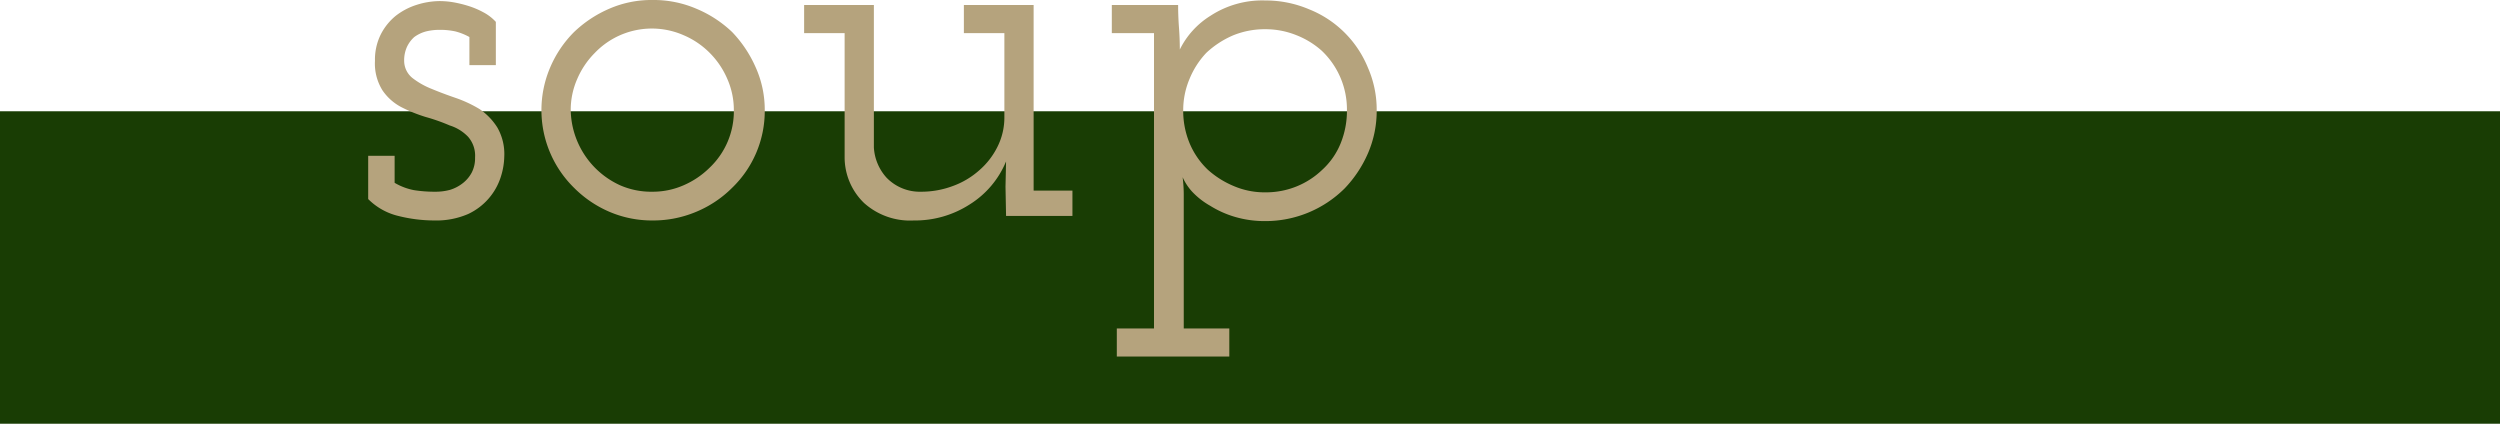
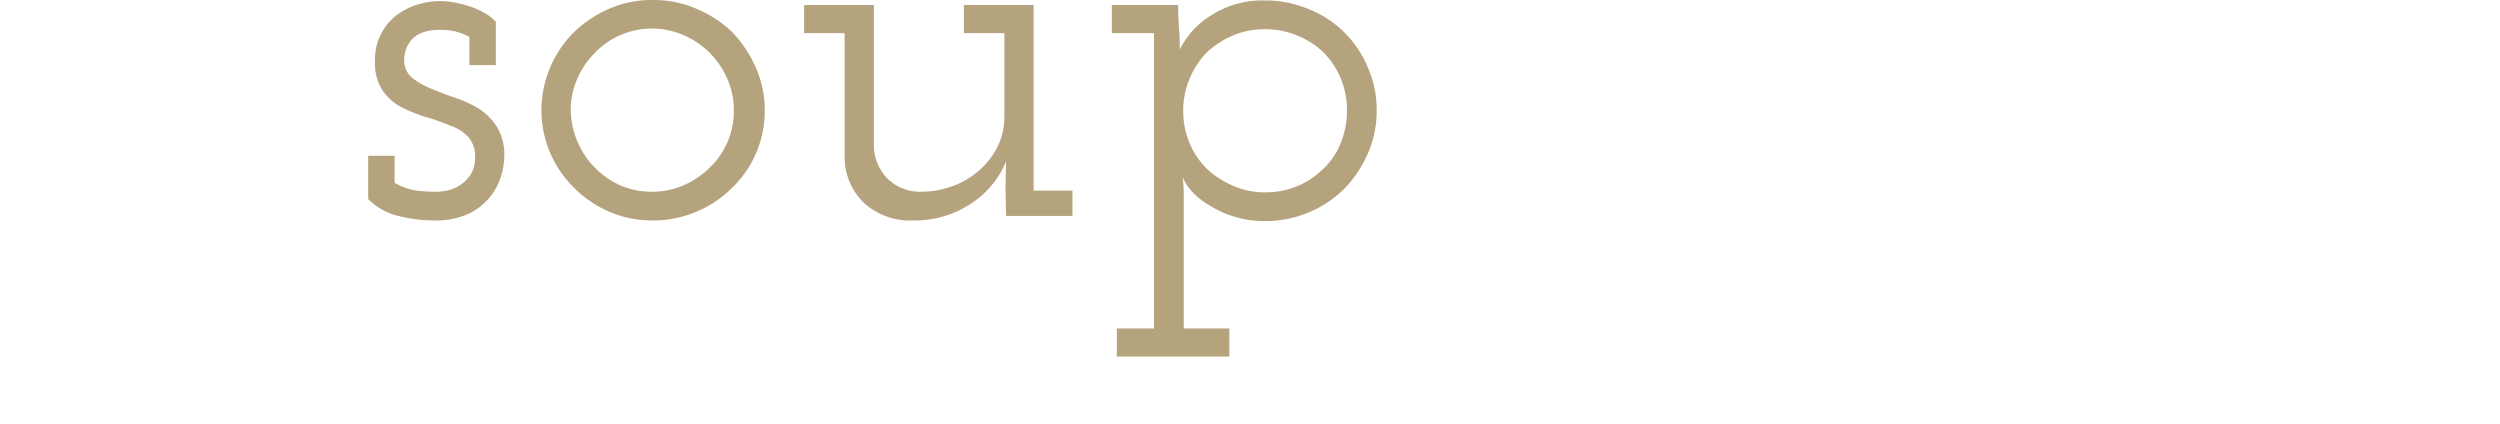
<svg xmlns="http://www.w3.org/2000/svg" id="pasta" width="160" height="27.12" viewBox="0 0 160 27.12">
  <defs>
    <style>
      .cls-1 {
        fill: #193d04;
      }

      .cls-2 {
        fill: #b5a37d;
        fill-rule: evenodd;
      }
    </style>
  </defs>
-   <rect id="長方形_30" data-name="長方形 30" class="cls-1" y="7.12" width="160" height="20" />
  <path id="soup" class="cls-2" d="M318.954,1032.58a5.108,5.108,0,0,1-2.142.41,9.494,9.494,0,0,1-2.322-.29,4.059,4.059,0,0,1-1.926-1.08v-2.77h1.692v1.73a3.846,3.846,0,0,0,1.242.47,8.483,8.483,0,0,0,1.386.1,3.548,3.548,0,0,0,.918-0.12,2.514,2.514,0,0,0,.846-0.45,2.129,2.129,0,0,0,.54-0.65,2,2,0,0,0,.216-0.97,1.83,1.83,0,0,0-.45-1.33,2.768,2.768,0,0,0-1.17-.72,11.906,11.906,0,0,0-1.53-.54,9.422,9.422,0,0,1-1.6-.65,3.316,3.316,0,0,1-1.17-1.05,3.224,3.224,0,0,1-.486-1.9,3.619,3.619,0,0,1,.378-1.7,3.7,3.7,0,0,1,.954-1.18,4.287,4.287,0,0,1,1.368-.71,4.96,4.96,0,0,1,1.4-.23,5.345,5.345,0,0,1,.882.07,7.7,7.7,0,0,1,1.026.25,5.375,5.375,0,0,1,.936.4,2.941,2.941,0,0,1,.792.61v2.77h-1.692v-1.8a3.78,3.78,0,0,0-.9-0.36,4.607,4.607,0,0,0-1.008-.1,3.639,3.639,0,0,0-.864.1,2.283,2.283,0,0,0-.756.36,1.965,1.965,0,0,0-.468.63,2.08,2.08,0,0,0-.18.89,1.417,1.417,0,0,0,.54,1.11,5.01,5.01,0,0,0,1.224.69q0.684,0.285,1.512.57a8.049,8.049,0,0,1,1.548.72,4,4,0,0,1,1.134,1.17,3.414,3.414,0,0,1,.45,1.86,4.545,4.545,0,0,1-.216,1.29A3.94,3.94,0,0,1,318.954,1032.58Zm14.616-.15a7.1,7.1,0,0,1-2.79.56,6.931,6.931,0,0,1-2.79-.56,7.192,7.192,0,0,1-2.25-1.53,6.958,6.958,0,0,1-1.53-7.7,7.165,7.165,0,0,1,1.53-2.27,7.62,7.62,0,0,1,2.25-1.49,6.766,6.766,0,0,1,2.79-.56,6.927,6.927,0,0,1,2.79.56,7.493,7.493,0,0,1,2.286,1.49,7.767,7.767,0,0,1,1.512,2.27,6.621,6.621,0,0,1,.576,2.73,6.824,6.824,0,0,1-2.088,4.97A7.083,7.083,0,0,1,333.57,1032.43Zm-4.878-1.69a4.95,4.95,0,0,0,2.052.41,4.9,4.9,0,0,0,2-.41,5.421,5.421,0,0,0,1.674-1.13,4.98,4.98,0,0,0,1.548-3.68,4.929,4.929,0,0,0-.414-1.99,5.344,5.344,0,0,0-1.134-1.68,5.252,5.252,0,0,0-1.674-1.13,5.053,5.053,0,0,0-5.67,1.13,5.344,5.344,0,0,0-1.134,1.68,4.929,4.929,0,0,0-.414,1.99A5.391,5.391,0,0,0,328.692,1030.74Zm22.374,1.22a6.456,6.456,0,0,1-3.582,1.03,4.4,4.4,0,0,1-3.186-1.12,4.065,4.065,0,0,1-1.242-2.91V1021h-2.592v-1.8h4.464v9.11a3.141,3.141,0,0,0,.81,1.94,2.962,2.962,0,0,0,2.214.9,5.759,5.759,0,0,0,2.016-.36,5.215,5.215,0,0,0,1.692-1,4.822,4.822,0,0,0,1.17-1.5,4.175,4.175,0,0,0,.45-1.92V1021h-2.592v-1.8h4.464v11.88h2.484v1.62h-4.248l-0.036-1.87,0.036-1.62A5.879,5.879,0,0,1,351.066,1031.96Zm9.414,7.94h2.376V1021h-2.7v-1.8H364.4q0,0.72.054,1.44t0.054,1.41a5.305,5.305,0,0,1,1.962-2.16,6.063,6.063,0,0,1,3.51-.98,7.1,7.1,0,0,1,2.79.56,6.773,6.773,0,0,1,3.78,3.75,6.674,6.674,0,0,1,.558,2.71,6.808,6.808,0,0,1-.558,2.76,7.645,7.645,0,0,1-1.494,2.25,7.189,7.189,0,0,1-5.076,2.09,6.736,6.736,0,0,1-1.944-.27,6.327,6.327,0,0,1-1.584-.71,4.873,4.873,0,0,1-1.134-.88,3.442,3.442,0,0,1-.63-0.95q0.036,0.285.054,0.57,0.018,0.3.018,0.54v8.57h2.916v1.8h-7.2v-1.8Zm7.4-18.74a5.914,5.914,0,0,0-1.674,1.1,5.406,5.406,0,0,0-1.08,1.68,5.121,5.121,0,0,0-.4,1.99,5.394,5.394,0,0,0,.414,2.13,5.008,5.008,0,0,0,1.17,1.69,5.82,5.82,0,0,0,1.656,1.04,5.018,5.018,0,0,0,2.016.4,5.235,5.235,0,0,0,2-.38,5.163,5.163,0,0,0,1.638-1.06,4.653,4.653,0,0,0,1.17-1.67,5.529,5.529,0,0,0,.414-2.15,5.173,5.173,0,0,0-1.62-3.81,5.4,5.4,0,0,0-1.62-.99,5.278,5.278,0,0,0-1.98-.38A5.337,5.337,0,0,0,367.878,1021.16Z" transform="translate(-289 -1018.88)" />
</svg>